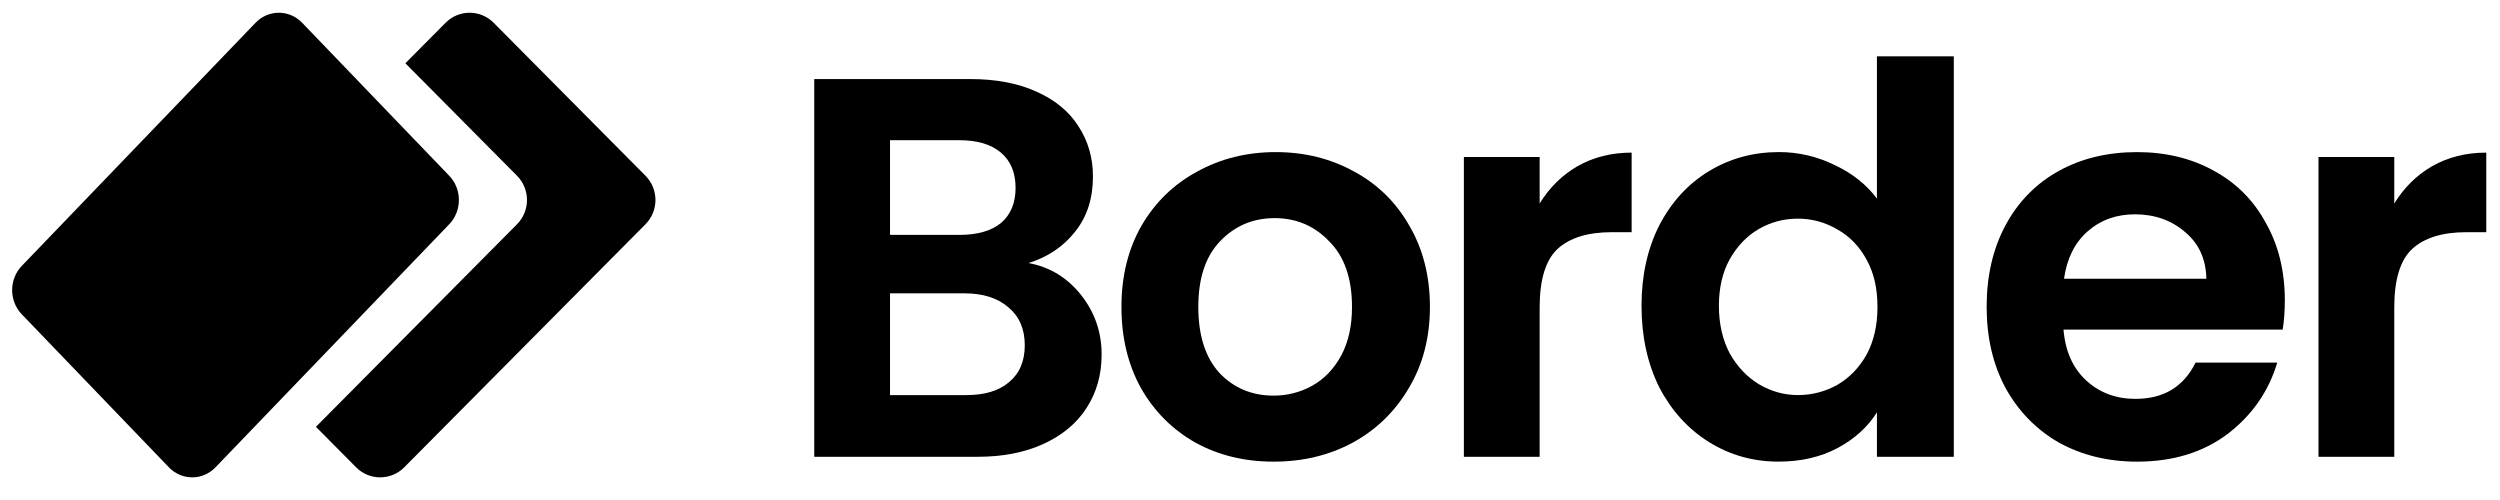
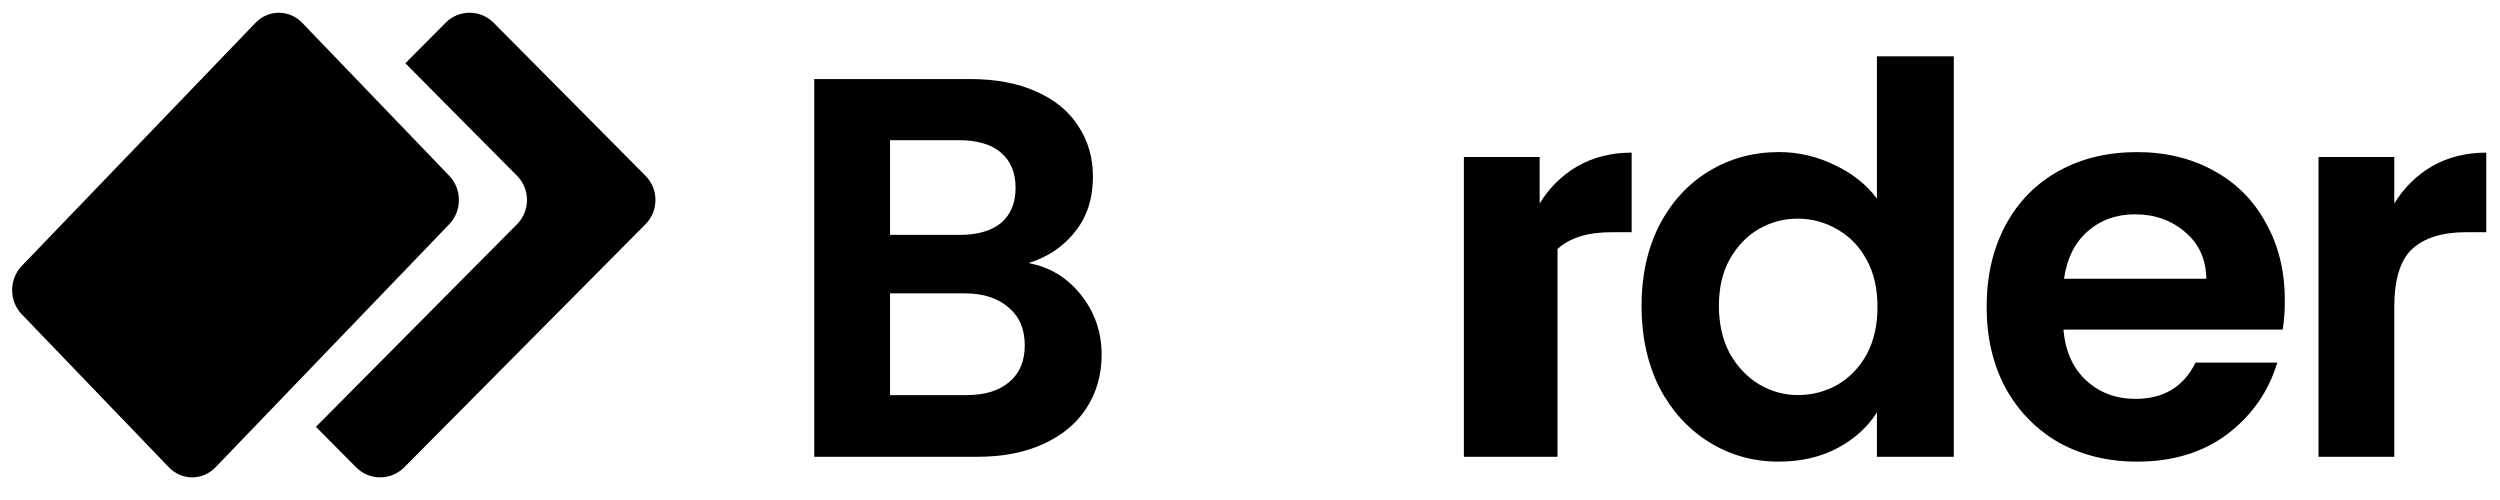
<svg xmlns="http://www.w3.org/2000/svg" width="100" height="20" viewBox="0 0 100 20" fill="none">
  <path d="M17.97 7.031C18.484 7.566 18.484 8.434 17.97 8.969L8.62 18.693C8.105 19.228 7.271 19.228 6.756 18.693L0.872 12.573C0.357 12.038 0.357 11.171 0.872 10.635L10.222 0.911C10.737 0.376 11.571 0.376 12.086 0.911L17.97 7.031Z" fill="black" />
  <path d="M20.681 8.969C21.212 8.434 21.212 7.566 20.681 7.031L16.215 2.531L17.823 0.911C18.354 0.376 19.215 0.376 19.746 0.911L25.82 7.031C26.351 7.566 26.351 8.434 25.82 8.969L16.169 18.693C15.637 19.228 14.776 19.228 14.245 18.693L12.637 17.073L20.681 8.969Z" fill="black" />
  <path d="M41.142 10.522C41.994 10.681 42.694 11.107 43.242 11.799C43.79 12.492 44.065 13.286 44.065 14.18C44.065 14.989 43.863 15.703 43.459 16.323C43.069 16.93 42.499 17.406 41.749 17.752C40.998 18.099 40.111 18.272 39.086 18.272H32.57V3.162H38.804C39.829 3.162 40.709 3.328 41.446 3.66C42.196 3.992 42.759 4.454 43.134 5.045C43.523 5.637 43.718 6.308 43.718 7.059C43.718 7.939 43.48 8.675 43.004 9.267C42.542 9.858 41.922 10.277 41.142 10.522ZM35.601 9.396H38.371C39.093 9.396 39.649 9.238 40.039 8.92C40.428 8.588 40.623 8.119 40.623 7.513C40.623 6.907 40.428 6.438 40.039 6.106C39.649 5.774 39.093 5.608 38.371 5.608H35.601V9.396ZM38.653 15.804C39.389 15.804 39.959 15.631 40.363 15.285C40.782 14.938 40.991 14.447 40.991 13.813C40.991 13.163 40.774 12.658 40.341 12.297C39.909 11.922 39.324 11.734 38.588 11.734H35.601V15.804H38.653Z" fill="black" />
-   <path d="M50.941 18.466C49.786 18.466 48.747 18.214 47.824 17.709C46.9 17.189 46.171 16.46 45.637 15.522C45.118 14.584 44.858 13.502 44.858 12.275C44.858 11.048 45.125 9.966 45.659 9.028C46.207 8.09 46.95 7.368 47.888 6.863C48.827 6.344 49.873 6.084 51.027 6.084C52.182 6.084 53.228 6.344 54.166 6.863C55.104 7.368 55.84 8.09 56.374 9.028C56.922 9.966 57.197 11.048 57.197 12.275C57.197 13.502 56.915 14.584 56.352 15.522C55.804 16.46 55.054 17.189 54.101 17.709C53.163 18.214 52.11 18.466 50.941 18.466ZM50.941 15.825C51.489 15.825 52.001 15.695 52.478 15.436C52.968 15.162 53.358 14.757 53.647 14.223C53.935 13.689 54.08 13.04 54.08 12.275C54.08 11.135 53.776 10.262 53.17 9.656C52.579 9.035 51.85 8.725 50.984 8.725C50.118 8.725 49.389 9.035 48.798 9.656C48.22 10.262 47.932 11.135 47.932 12.275C47.932 13.415 48.213 14.296 48.776 14.916C49.353 15.522 50.075 15.825 50.941 15.825Z" fill="black" />
-   <path d="M61.586 8.14C61.975 7.505 62.481 7.007 63.101 6.647C63.736 6.286 64.458 6.105 65.266 6.105V9.288H64.465C63.512 9.288 62.791 9.511 62.3 9.959C61.824 10.406 61.586 11.185 61.586 12.296V18.271H58.555V6.279H61.586V8.14Z" fill="black" />
+   <path d="M61.586 8.14C61.975 7.505 62.481 7.007 63.101 6.647C63.736 6.286 64.458 6.105 65.266 6.105V9.288H64.465C63.512 9.288 62.791 9.511 62.3 9.959V18.271H58.555V6.279H61.586V8.14Z" fill="black" />
  <path d="M65.661 12.231C65.661 11.019 65.899 9.944 66.375 9.006C66.866 8.068 67.53 7.346 68.367 6.841C69.204 6.336 70.135 6.083 71.159 6.083C71.939 6.083 72.682 6.257 73.389 6.603C74.096 6.935 74.659 7.382 75.077 7.945V2.252H78.152V18.271H75.077V16.496C74.702 17.087 74.176 17.564 73.497 17.924C72.819 18.285 72.032 18.465 71.138 18.465C70.128 18.465 69.204 18.206 68.367 17.687C67.53 17.167 66.866 16.438 66.375 15.5C65.899 14.548 65.661 13.458 65.661 12.231ZM75.099 12.275C75.099 11.539 74.955 10.911 74.666 10.391C74.377 9.857 73.988 9.453 73.497 9.179C73.007 8.89 72.48 8.746 71.917 8.746C71.354 8.746 70.835 8.883 70.358 9.157C69.882 9.432 69.492 9.836 69.189 10.37C68.901 10.889 68.756 11.51 68.756 12.231C68.756 12.953 68.901 13.588 69.189 14.136C69.492 14.67 69.882 15.082 70.358 15.37C70.849 15.659 71.368 15.803 71.917 15.803C72.48 15.803 73.007 15.666 73.497 15.392C73.988 15.103 74.377 14.699 74.666 14.179C74.955 13.646 75.099 13.011 75.099 12.275Z" fill="black" />
  <path d="M91.393 12.015C91.393 12.448 91.364 12.838 91.307 13.184H82.54C82.612 14.05 82.915 14.729 83.449 15.219C83.983 15.71 84.639 15.955 85.419 15.955C86.544 15.955 87.345 15.472 87.822 14.505H91.09C90.744 15.659 90.08 16.612 89.099 17.362C88.117 18.098 86.912 18.466 85.483 18.466C84.329 18.466 83.29 18.214 82.366 17.709C81.457 17.189 80.743 16.46 80.223 15.522C79.718 14.584 79.466 13.502 79.466 12.275C79.466 11.034 79.718 9.944 80.223 9.006C80.728 8.068 81.436 7.347 82.344 6.842C83.254 6.337 84.3 6.084 85.483 6.084C86.624 6.084 87.641 6.329 88.536 6.82C89.445 7.311 90.145 8.011 90.635 8.92C91.141 9.815 91.393 10.846 91.393 12.015ZM88.254 11.149C88.24 10.37 87.959 9.75 87.41 9.288C86.862 8.812 86.191 8.573 85.397 8.573C84.647 8.573 84.012 8.804 83.492 9.266C82.987 9.713 82.677 10.341 82.561 11.149H88.254Z" fill="black" />
  <path d="M95.771 8.14C96.16 7.505 96.666 7.007 97.286 6.647C97.921 6.286 98.643 6.105 99.451 6.105V9.288H98.65C97.698 9.288 96.976 9.511 96.485 9.959C96.009 10.406 95.771 11.185 95.771 12.296V18.271H92.74V6.279H95.771V8.14Z" fill="black" />
</svg>